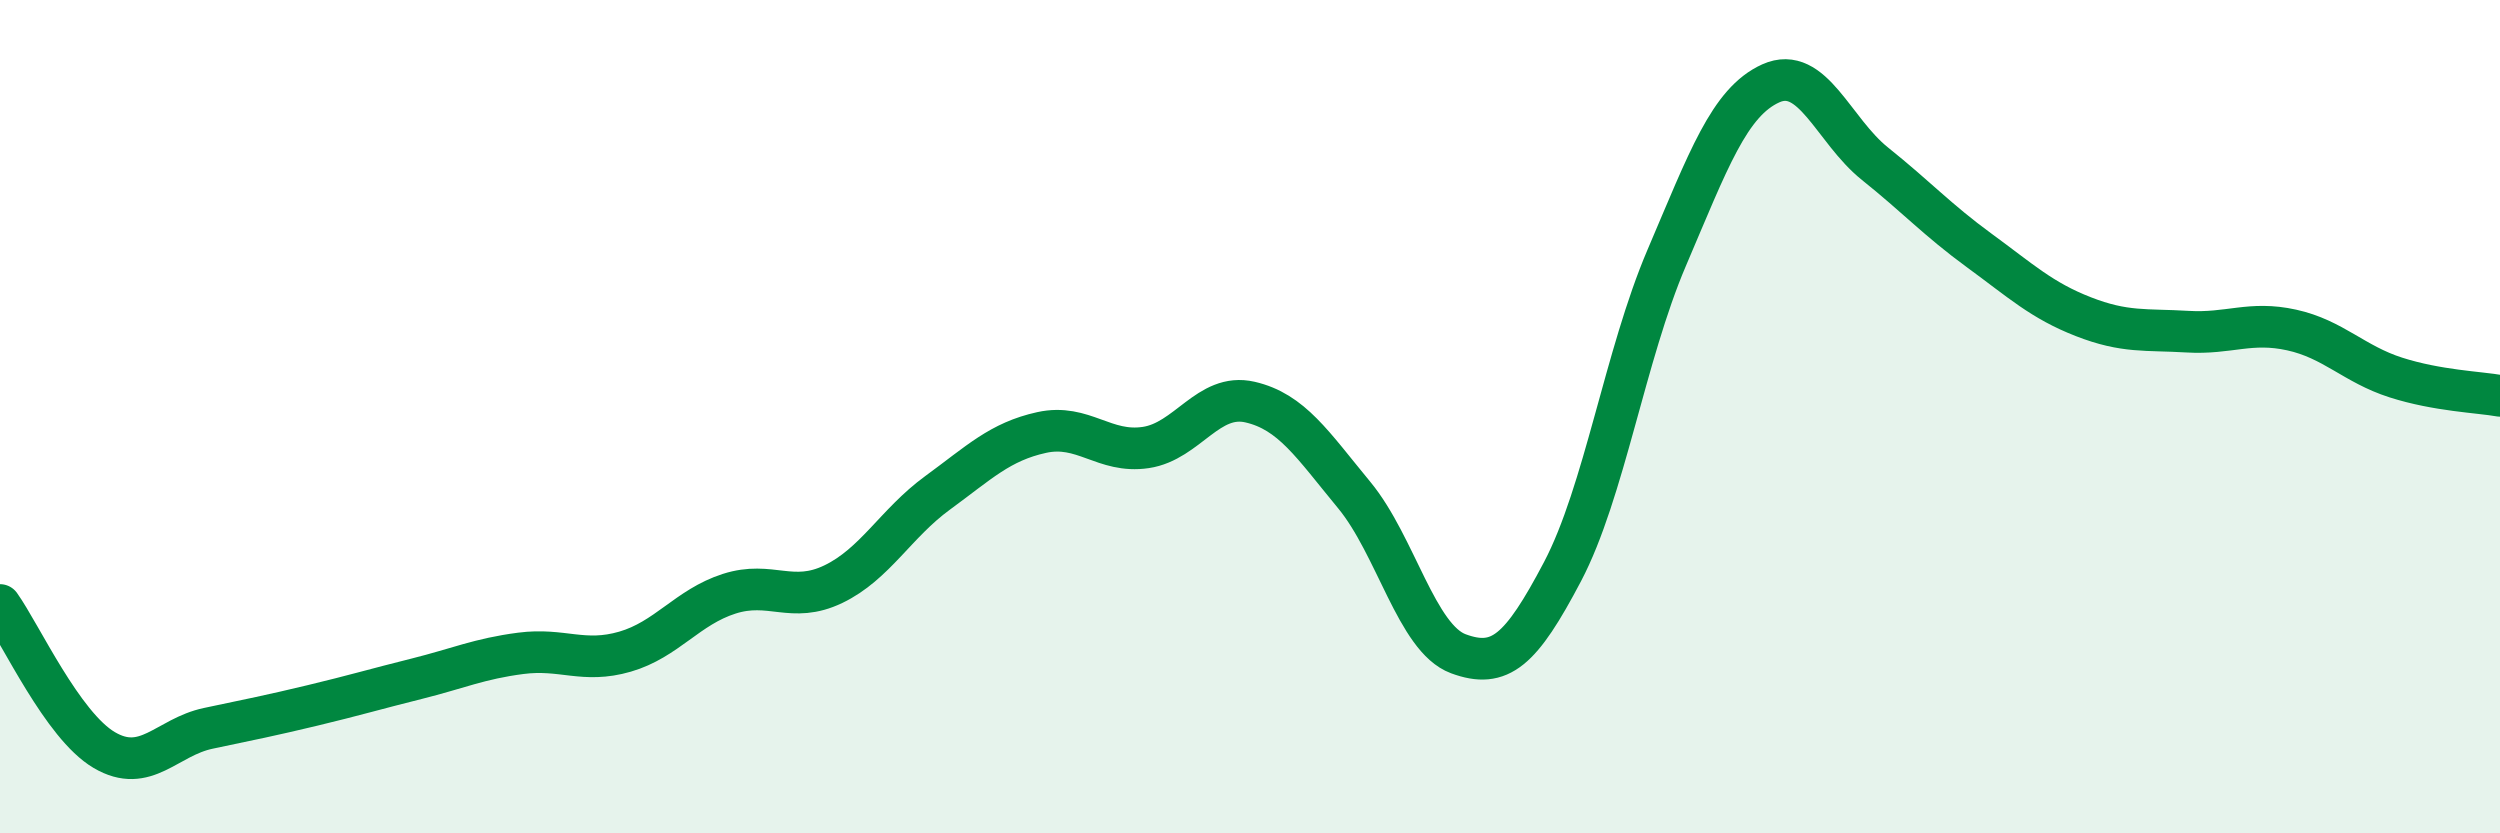
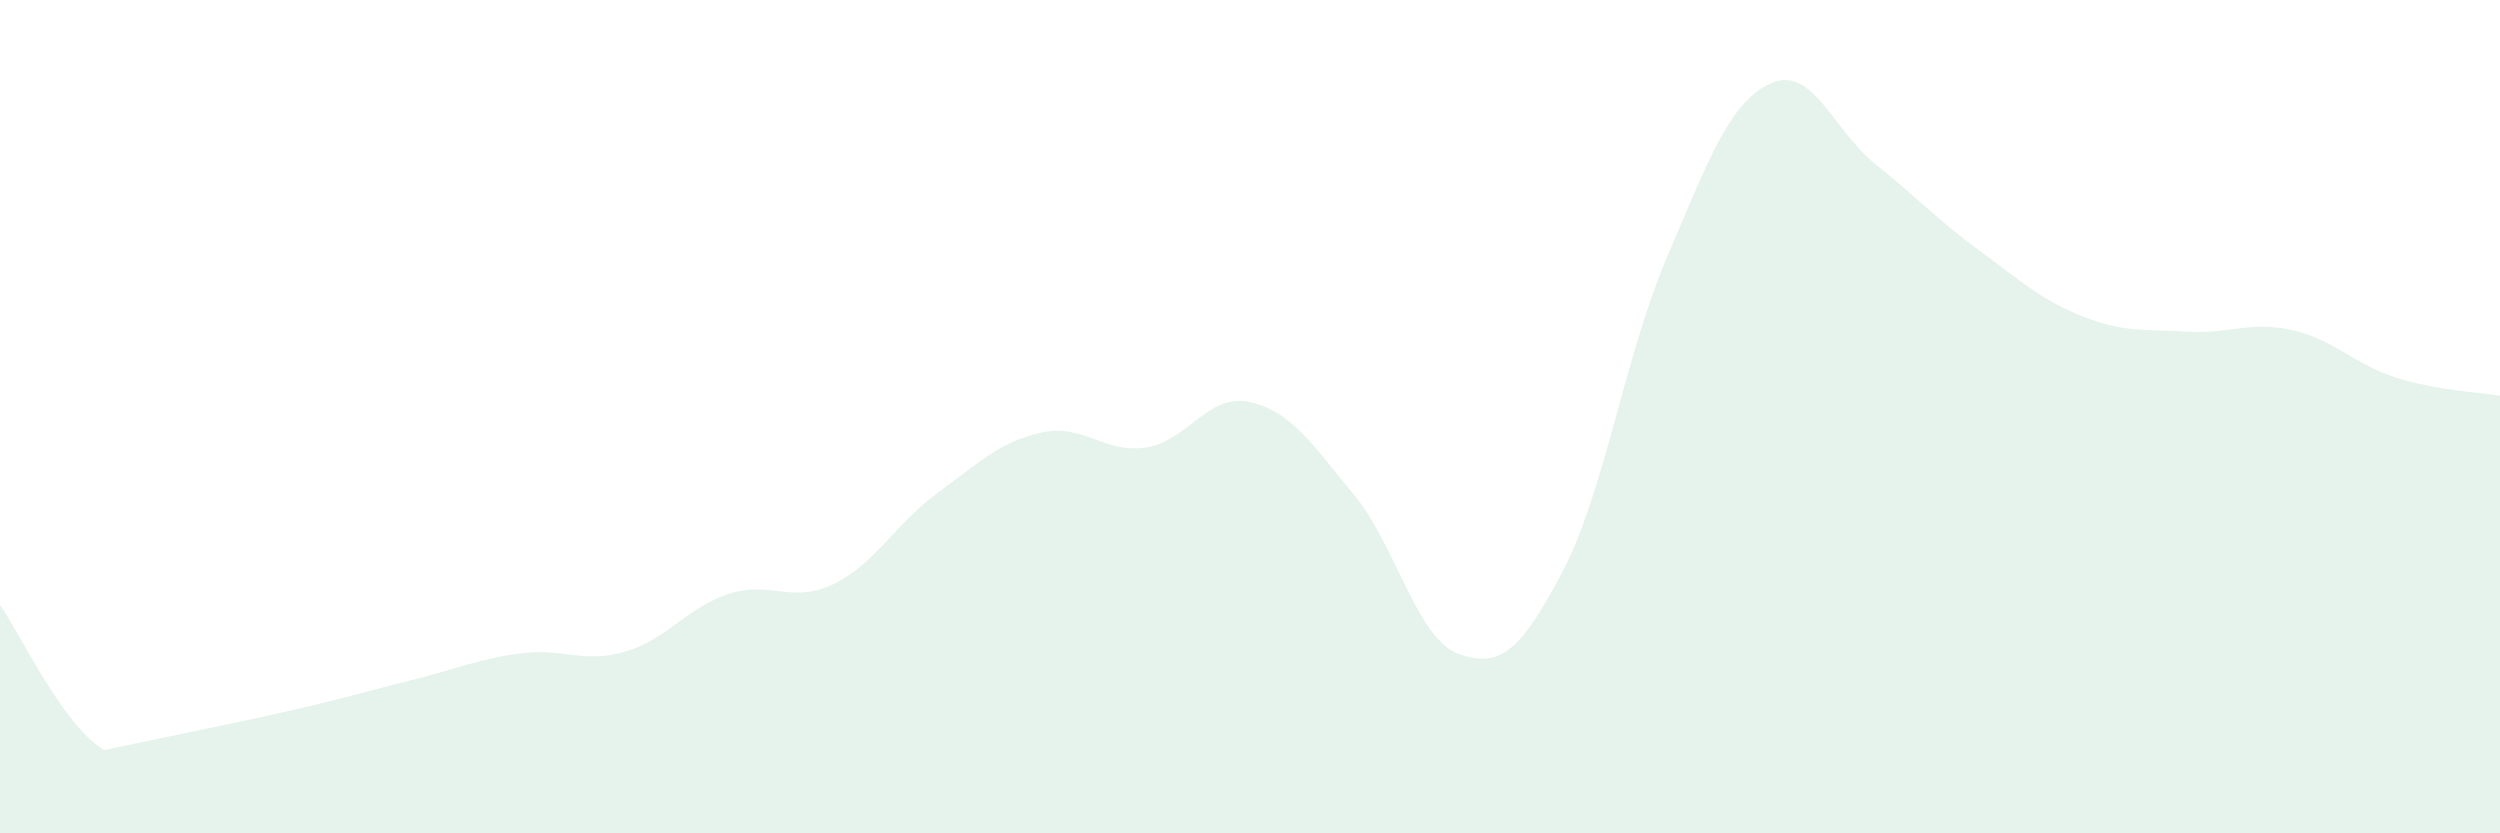
<svg xmlns="http://www.w3.org/2000/svg" width="60" height="20" viewBox="0 0 60 20">
-   <path d="M 0,14.52 C 0.5,15.22 1.5,17.41 2.5,18 C 3.5,18.59 4,17.69 5,17.48 C 6,17.27 6.5,17.17 7.5,16.93 C 8.5,16.69 9,16.54 10,16.29 C 11,16.04 11.5,15.81 12.5,15.68 C 13.5,15.55 14,15.93 15,15.64 C 16,15.35 16.5,14.57 17.5,14.25 C 18.5,13.93 19,14.5 20,14.02 C 21,13.54 21.5,12.56 22.5,11.83 C 23.5,11.1 24,10.6 25,10.38 C 26,10.16 26.5,10.89 27.5,10.74 C 28.5,10.59 29,9.42 30,9.65 C 31,9.88 31.5,10.67 32.5,11.88 C 33.5,13.09 34,15.32 35,15.69 C 36,16.06 36.5,15.62 37.5,13.72 C 38.5,11.82 39,8.53 40,6.19 C 41,3.85 41.5,2.45 42.5,2 C 43.5,1.55 44,3.13 45,3.93 C 46,4.73 46.5,5.28 47.5,6.01 C 48.5,6.74 49,7.21 50,7.6 C 51,7.99 51.5,7.9 52.5,7.96 C 53.5,8.02 54,7.7 55,7.92 C 56,8.14 56.5,8.74 57.5,9.06 C 58.5,9.38 59.5,9.41 60,9.5L60 20L0 20Z" fill="#008740" opacity="0.1" stroke-linecap="round" stroke-linejoin="round" />
-   <path d="M 0,14.52 C 0.5,15.22 1.5,17.41 2.5,18 C 3.5,18.59 4,17.69 5,17.48 C 6,17.27 6.5,17.17 7.5,16.93 C 8.5,16.69 9,16.54 10,16.29 C 11,16.04 11.5,15.81 12.5,15.68 C 13.5,15.55 14,15.93 15,15.64 C 16,15.35 16.5,14.57 17.5,14.25 C 18.5,13.93 19,14.5 20,14.02 C 21,13.54 21.5,12.56 22.5,11.83 C 23.5,11.1 24,10.6 25,10.38 C 26,10.16 26.5,10.89 27.5,10.74 C 28.5,10.59 29,9.42 30,9.65 C 31,9.88 31.5,10.67 32.5,11.88 C 33.5,13.09 34,15.32 35,15.69 C 36,16.06 36.5,15.62 37.5,13.72 C 38.5,11.82 39,8.53 40,6.19 C 41,3.85 41.5,2.45 42.5,2 C 43.5,1.55 44,3.13 45,3.93 C 46,4.73 46.5,5.28 47.5,6.01 C 48.5,6.74 49,7.21 50,7.6 C 51,7.99 51.5,7.9 52.5,7.96 C 53.5,8.02 54,7.7 55,7.92 C 56,8.14 56.5,8.74 57.5,9.06 C 58.5,9.38 59.5,9.41 60,9.5" stroke="#008740" stroke-width="1" fill="none" stroke-linecap="round" stroke-linejoin="round" />
+   <path d="M 0,14.52 C 0.5,15.22 1.5,17.41 2.5,18 C 6,17.27 6.5,17.17 7.5,16.93 C 8.5,16.69 9,16.54 10,16.29 C 11,16.04 11.5,15.81 12.5,15.68 C 13.5,15.55 14,15.93 15,15.64 C 16,15.35 16.5,14.57 17.5,14.25 C 18.5,13.93 19,14.5 20,14.02 C 21,13.54 21.5,12.56 22.5,11.83 C 23.5,11.1 24,10.6 25,10.38 C 26,10.16 26.5,10.89 27.5,10.74 C 28.5,10.59 29,9.42 30,9.65 C 31,9.88 31.5,10.67 32.5,11.88 C 33.5,13.09 34,15.32 35,15.69 C 36,16.06 36.5,15.62 37.5,13.72 C 38.5,11.82 39,8.53 40,6.19 C 41,3.85 41.5,2.45 42.5,2 C 43.5,1.55 44,3.13 45,3.93 C 46,4.73 46.5,5.28 47.5,6.01 C 48.5,6.74 49,7.21 50,7.6 C 51,7.99 51.5,7.9 52.5,7.96 C 53.5,8.02 54,7.7 55,7.92 C 56,8.14 56.5,8.74 57.5,9.06 C 58.5,9.38 59.5,9.41 60,9.5L60 20L0 20Z" fill="#008740" opacity="0.1" stroke-linecap="round" stroke-linejoin="round" />
</svg>